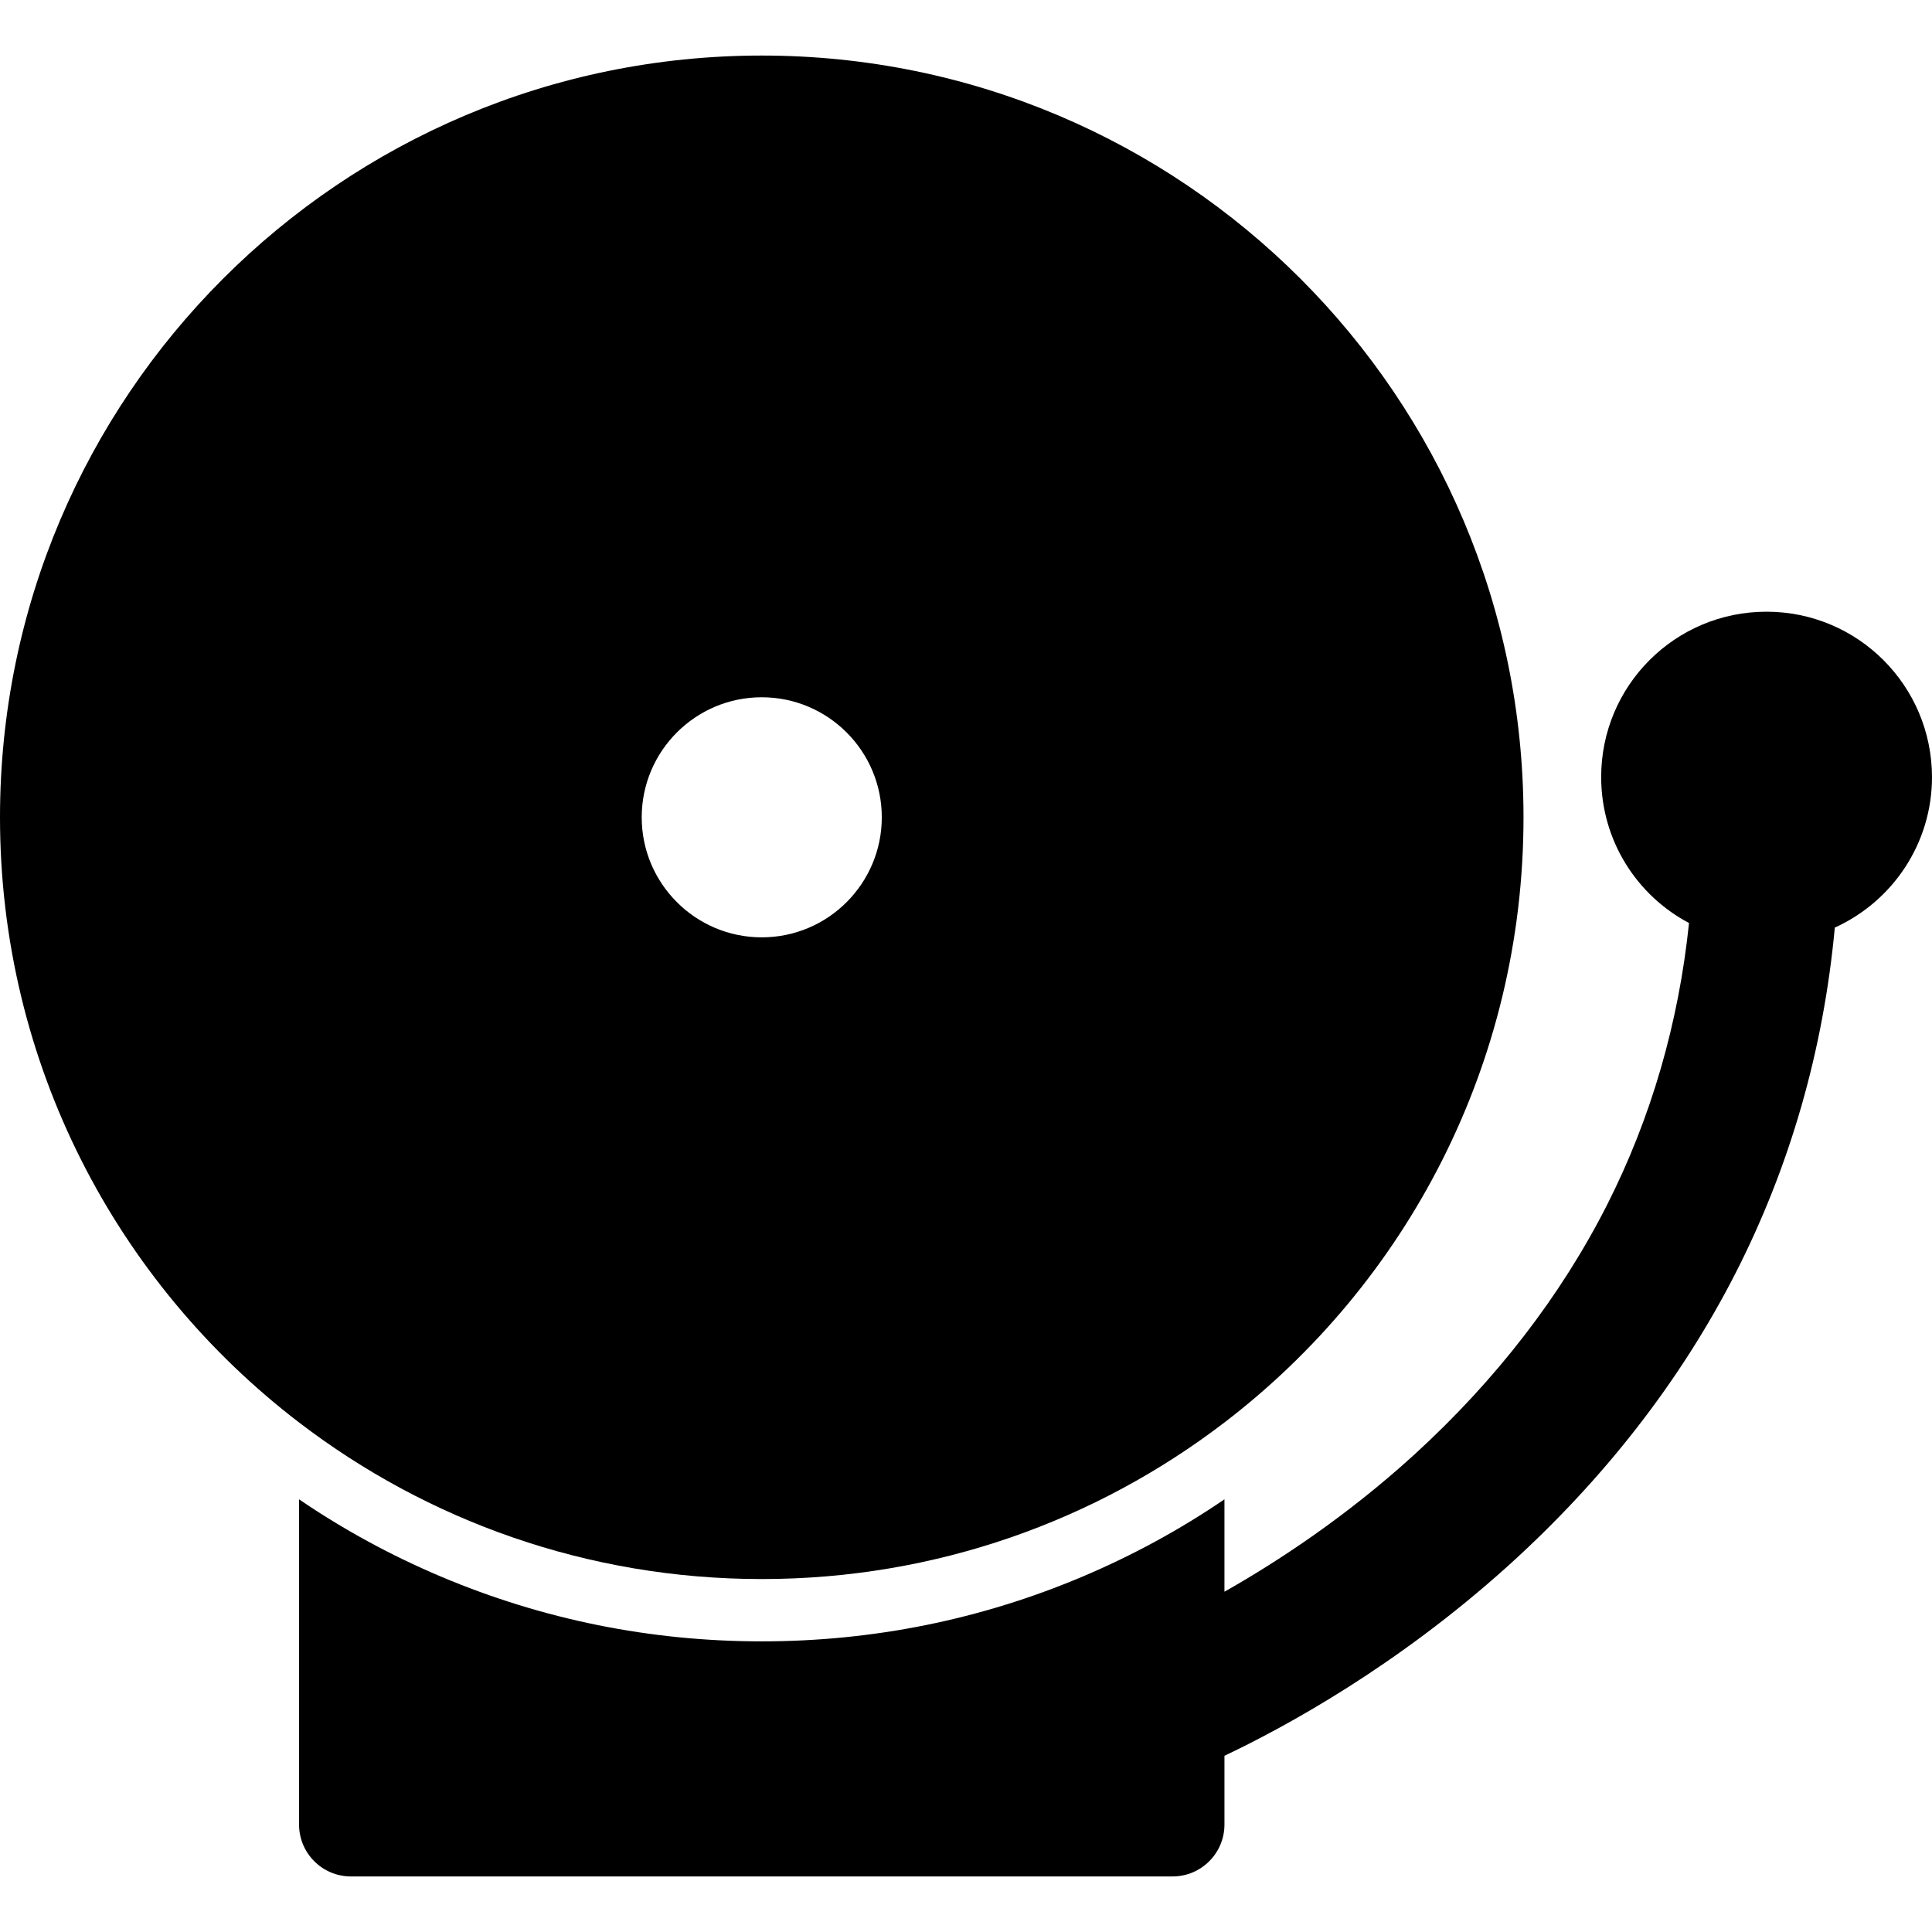
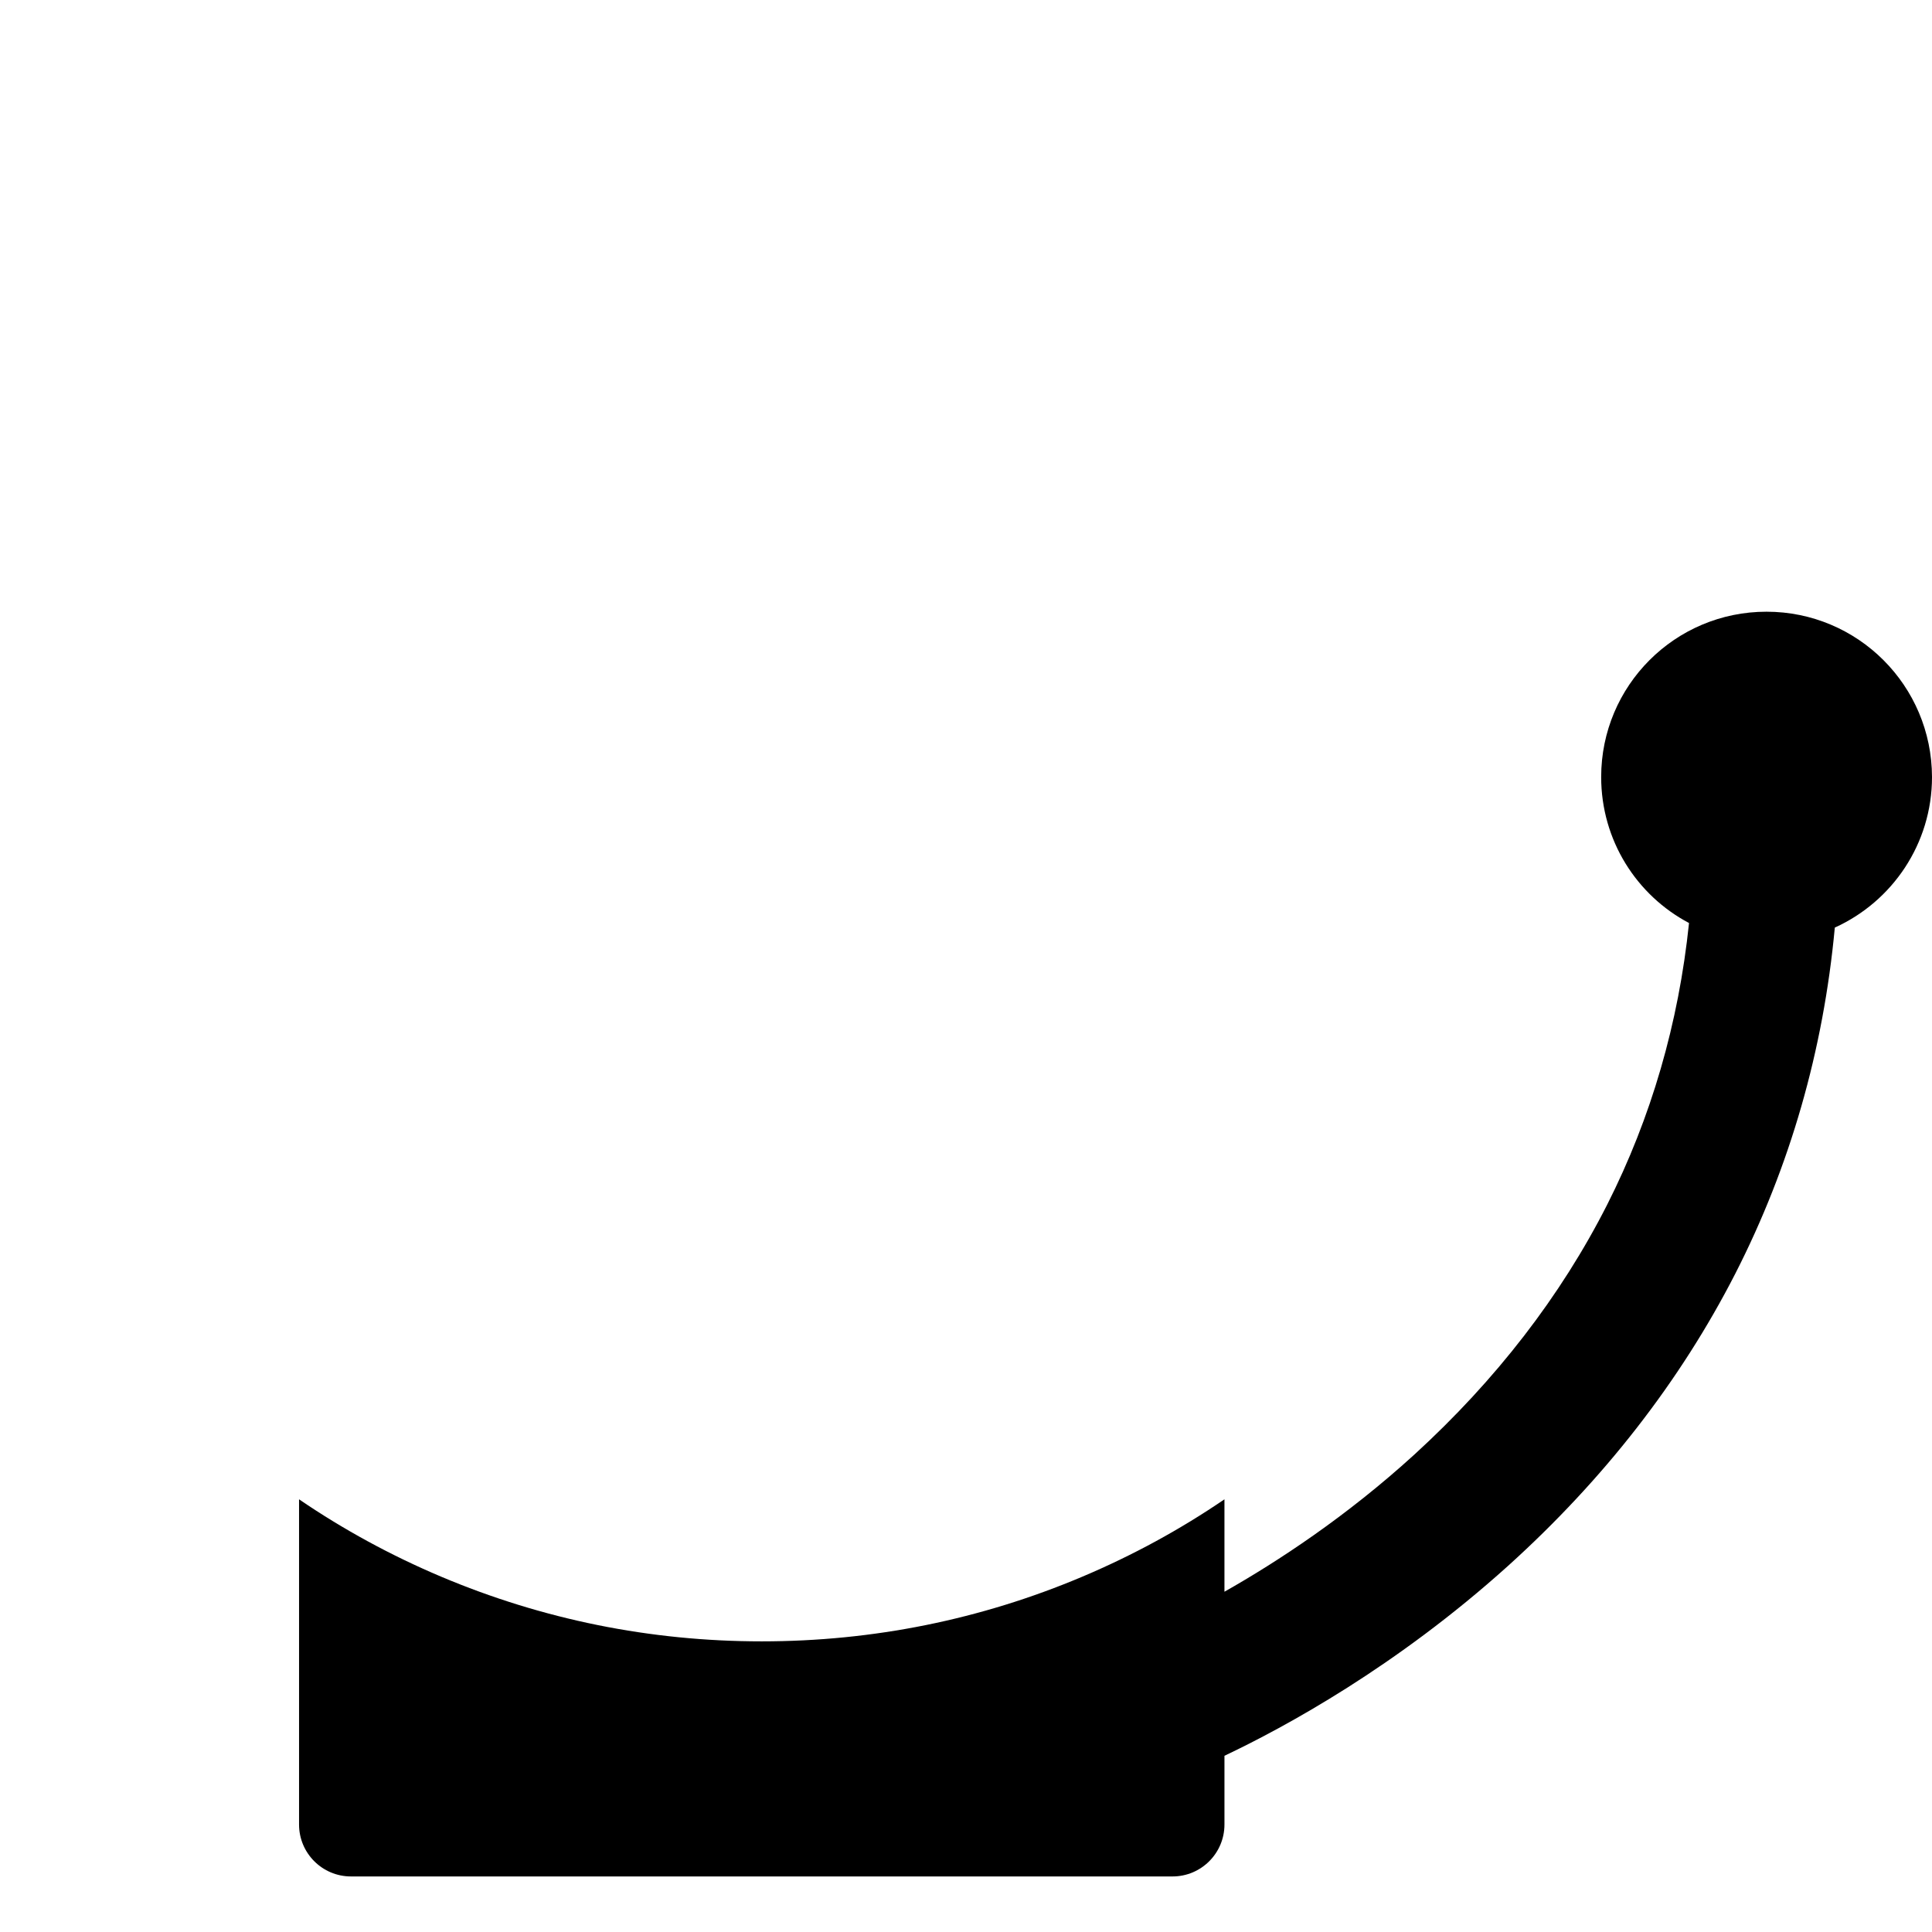
<svg xmlns="http://www.w3.org/2000/svg" fill="#000000" version="1.1" id="Capa_1" width="800px" height="800px" viewBox="0 0 930.3 930.3" xml:space="preserve">
  <g>
    <g>
-       <path d="M144,684.95c61.8,47.3,139,75.399,222.8,75.399c83.801,0,161-28.1,222.801-75.399c87.6-67,144-172.601,144-291.4    c0-202.6-164.2-366.8-366.801-366.8C164.2,26.75,0,190.95,0,393.55C0,512.35,56.4,617.95,144,684.95z M366.8,335.75    c31.9,0,57.801,25.9,57.801,57.8c0,31.9-25.9,57.8-57.801,57.8c-31.899,0-57.8-25.899-57.8-57.8    C309,361.65,334.9,335.75,366.8,335.75z" />
      <path d="M850.601,294.55c-44,0-79.601,35.6-79.601,79.601c0,30.5,17.101,57,42.3,70.3c-5,48.2-18.199,93.7-39.399,135.6    c-22.3,44-53.601,84.5-92.9,120.4c-32.7,29.8-65.8,51.5-91.399,66v-44.5c-21.4,14.6-44.2,27-68.301,37.2    C472.4,779.85,420.4,790.35,366.8,790.35c-53.6,0-105.5-10.5-154.5-31.199c-24.1-10.2-46.9-22.601-68.3-37.2v156.6    c0,13.8,11.2,25,25,25h395.601c13.8,0,25-11.2,25-25v-33.1c29.3-13.9,82.8-43,136.5-91.4c46.1-41.6,83-89,109.5-140.8    c26.3-51.5,42.399-107.4,47.899-166.6c27.601-12.5,46.8-40.301,46.8-72.5C930.2,330.15,894.601,294.55,850.601,294.55z" />
    </g>
  </g>
</svg>